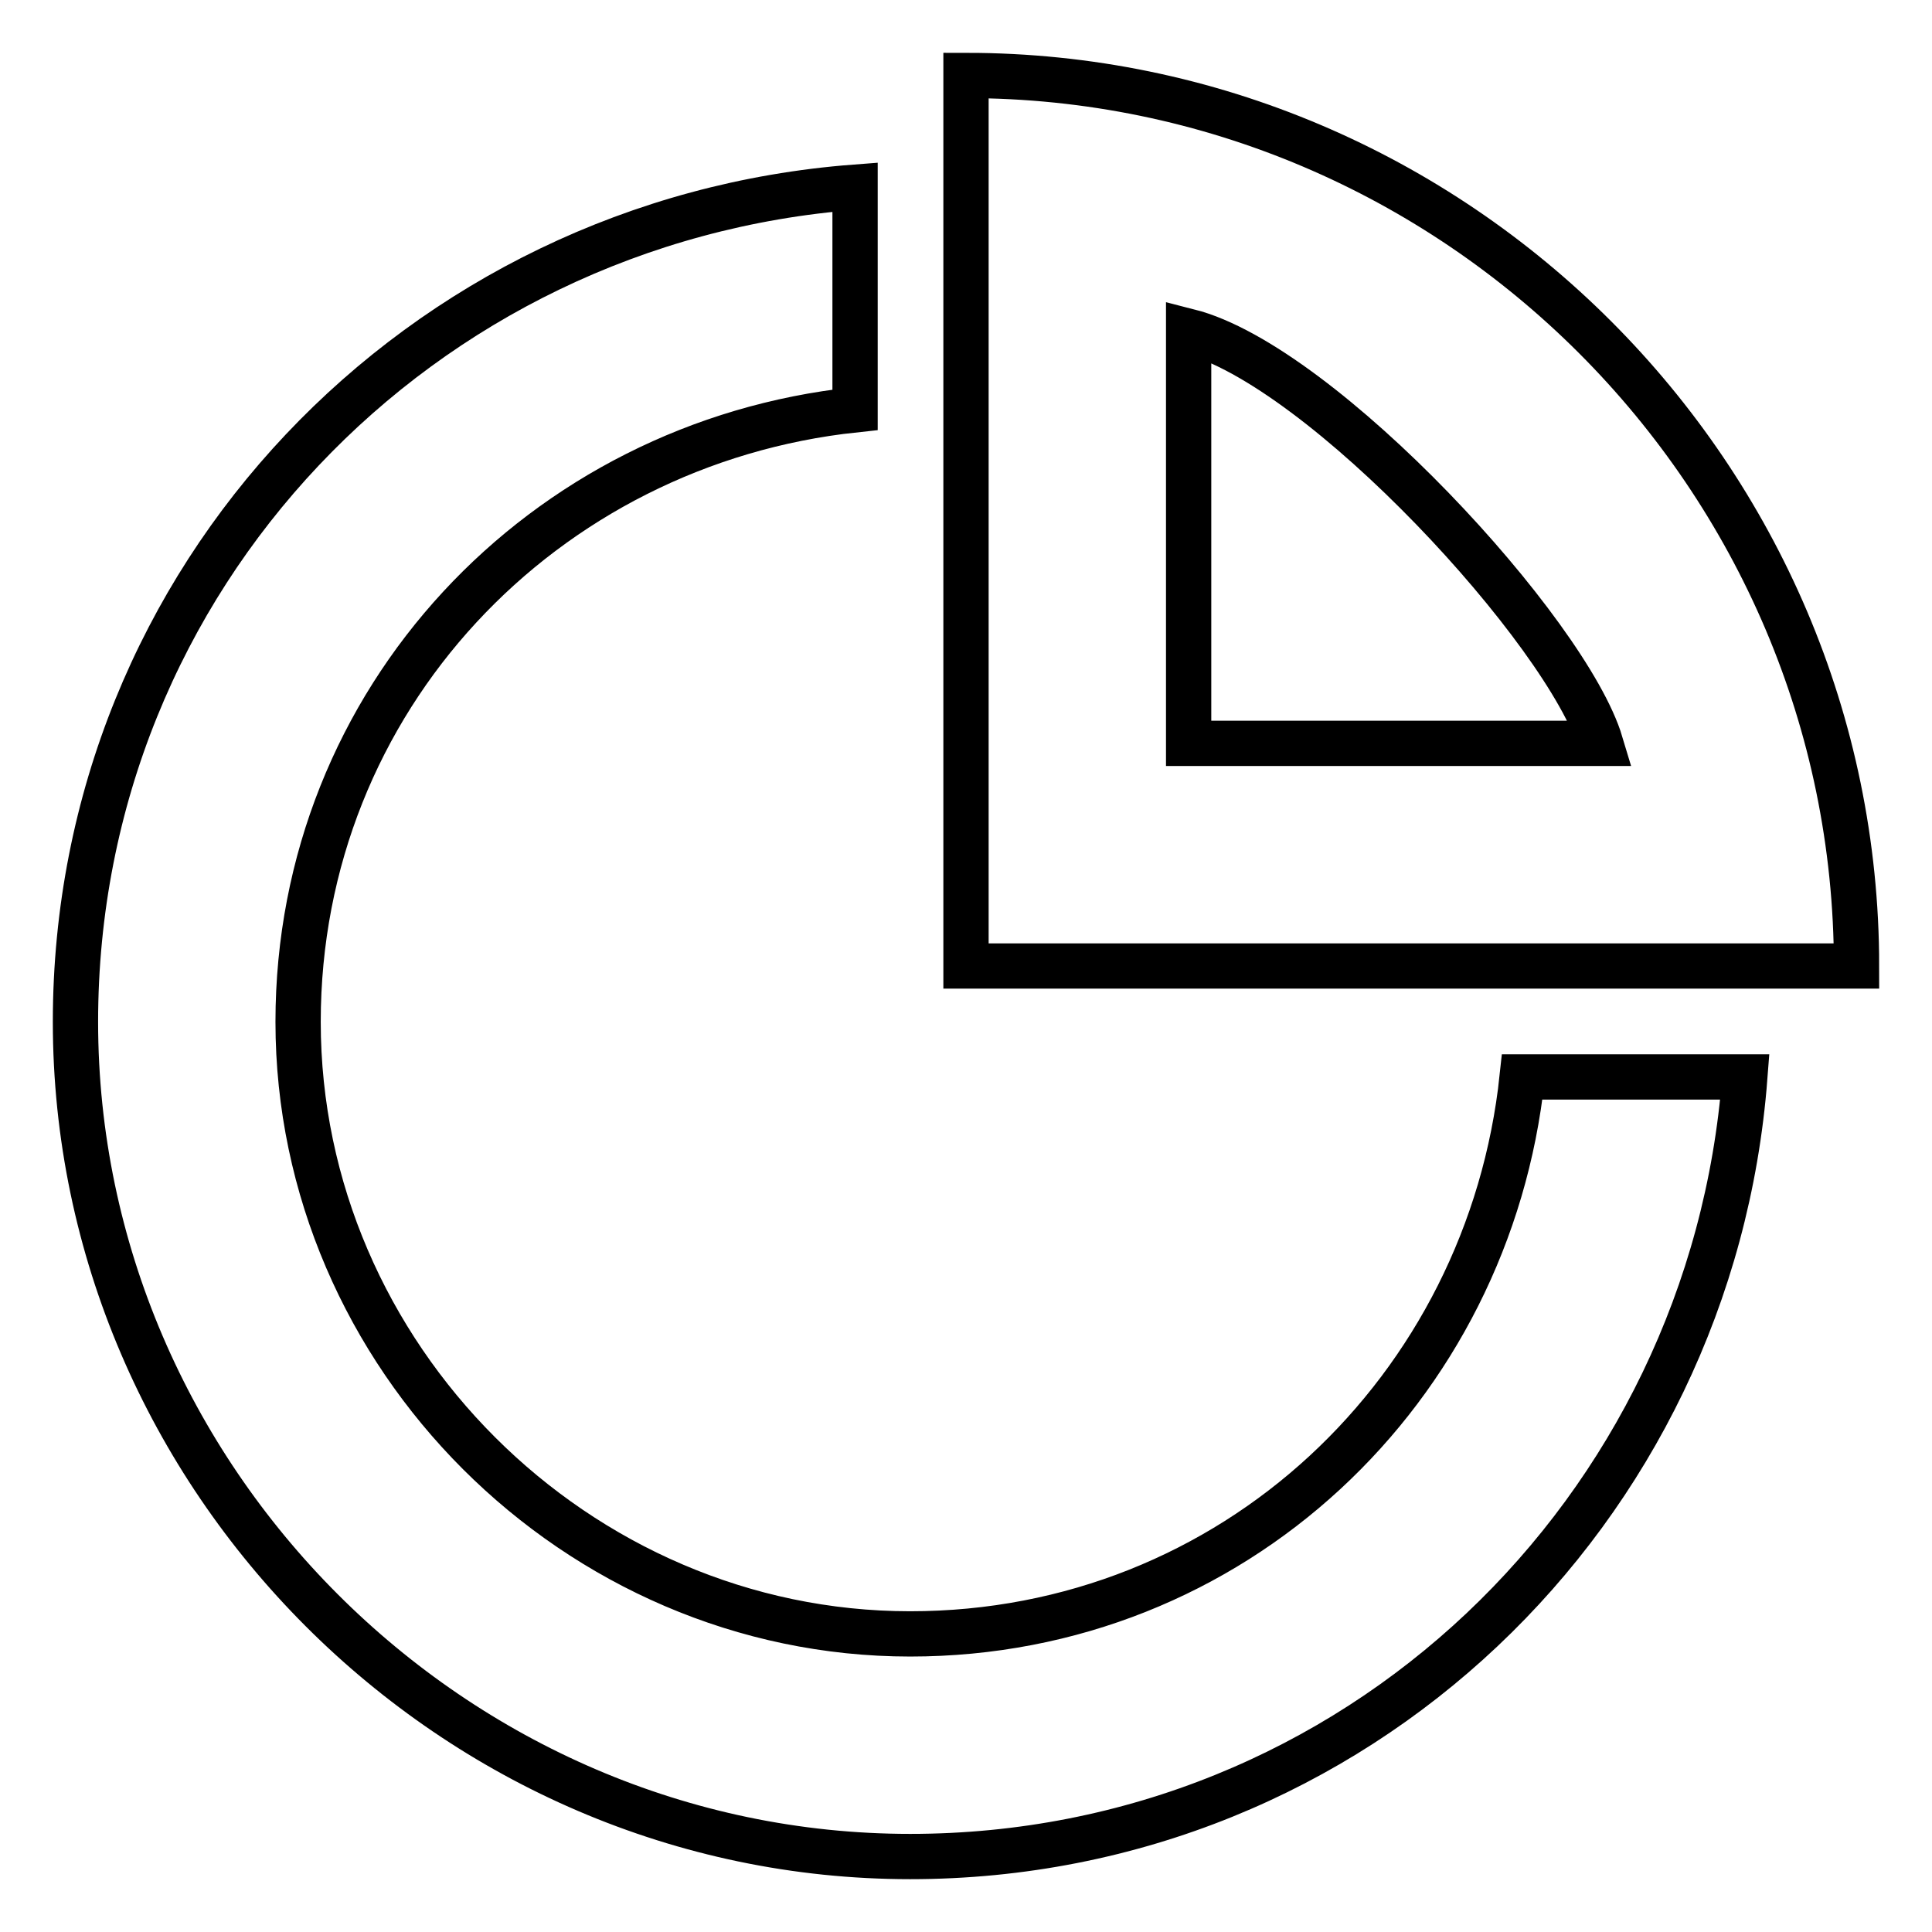
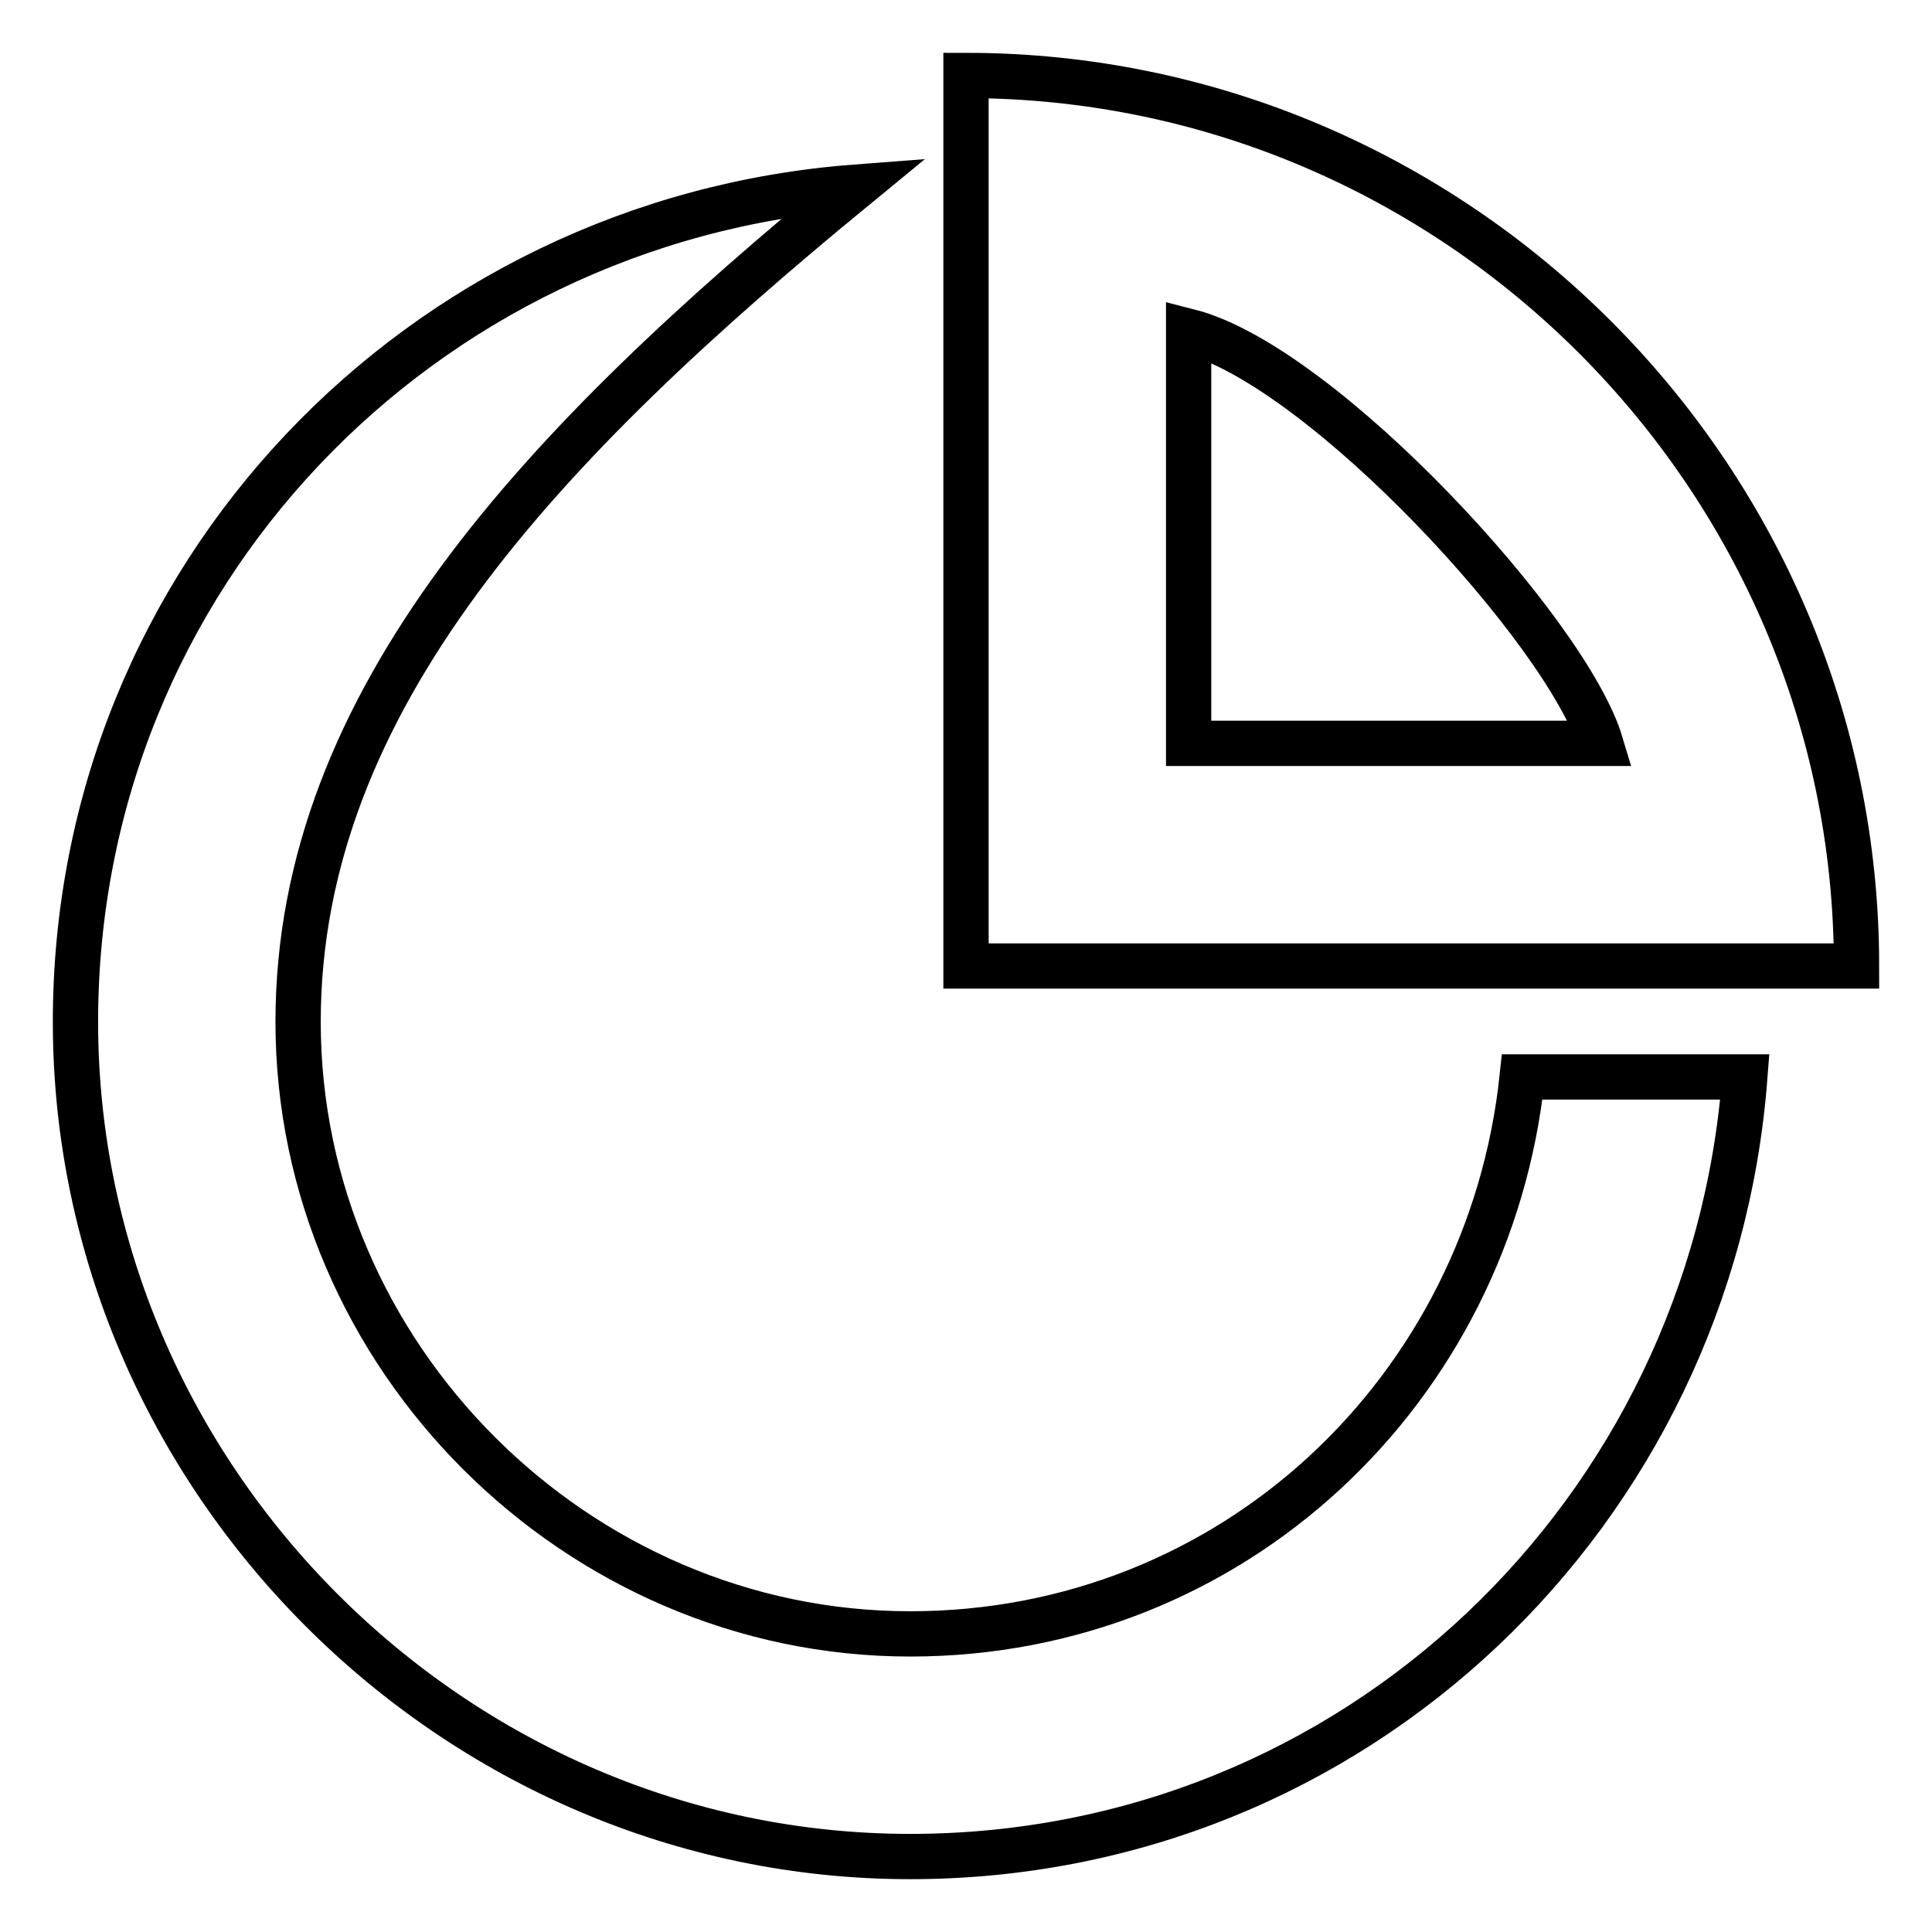
<svg xmlns="http://www.w3.org/2000/svg" version="1.1" x="0px" y="0px" viewBox="0 0 256 256" enable-background="new 0 0 256 256" xml:space="preserve">
  <g>
-     <path stroke-width="6" fill-opacity="0" stroke="#000000" d="M113.3,24.8v29.5C72,58.7,39.5,92.6,39.5,135.4c0,44.3,36.9,81.1,81.1,81.1c42.8,0,76.7-32.4,81.1-73.8 h29.5C226.8,200.3,179.6,246,120.6,246C60.1,246,10,195.8,10,135.4C10,76.4,55.7,29.2,113.3,24.8L113.3,24.8z M246,128H128V10 C192.9,10,246,63.1,246,128z M157.5,43.9v54.6h54.6C207.7,83.8,175.2,48.4,157.5,43.9z" />
+     <path stroke-width="6" fill-opacity="0" stroke="#000000" d="M113.3,24.8C72,58.7,39.5,92.6,39.5,135.4c0,44.3,36.9,81.1,81.1,81.1c42.8,0,76.7-32.4,81.1-73.8 h29.5C226.8,200.3,179.6,246,120.6,246C60.1,246,10,195.8,10,135.4C10,76.4,55.7,29.2,113.3,24.8L113.3,24.8z M246,128H128V10 C192.9,10,246,63.1,246,128z M157.5,43.9v54.6h54.6C207.7,83.8,175.2,48.4,157.5,43.9z" />
  </g>
</svg>